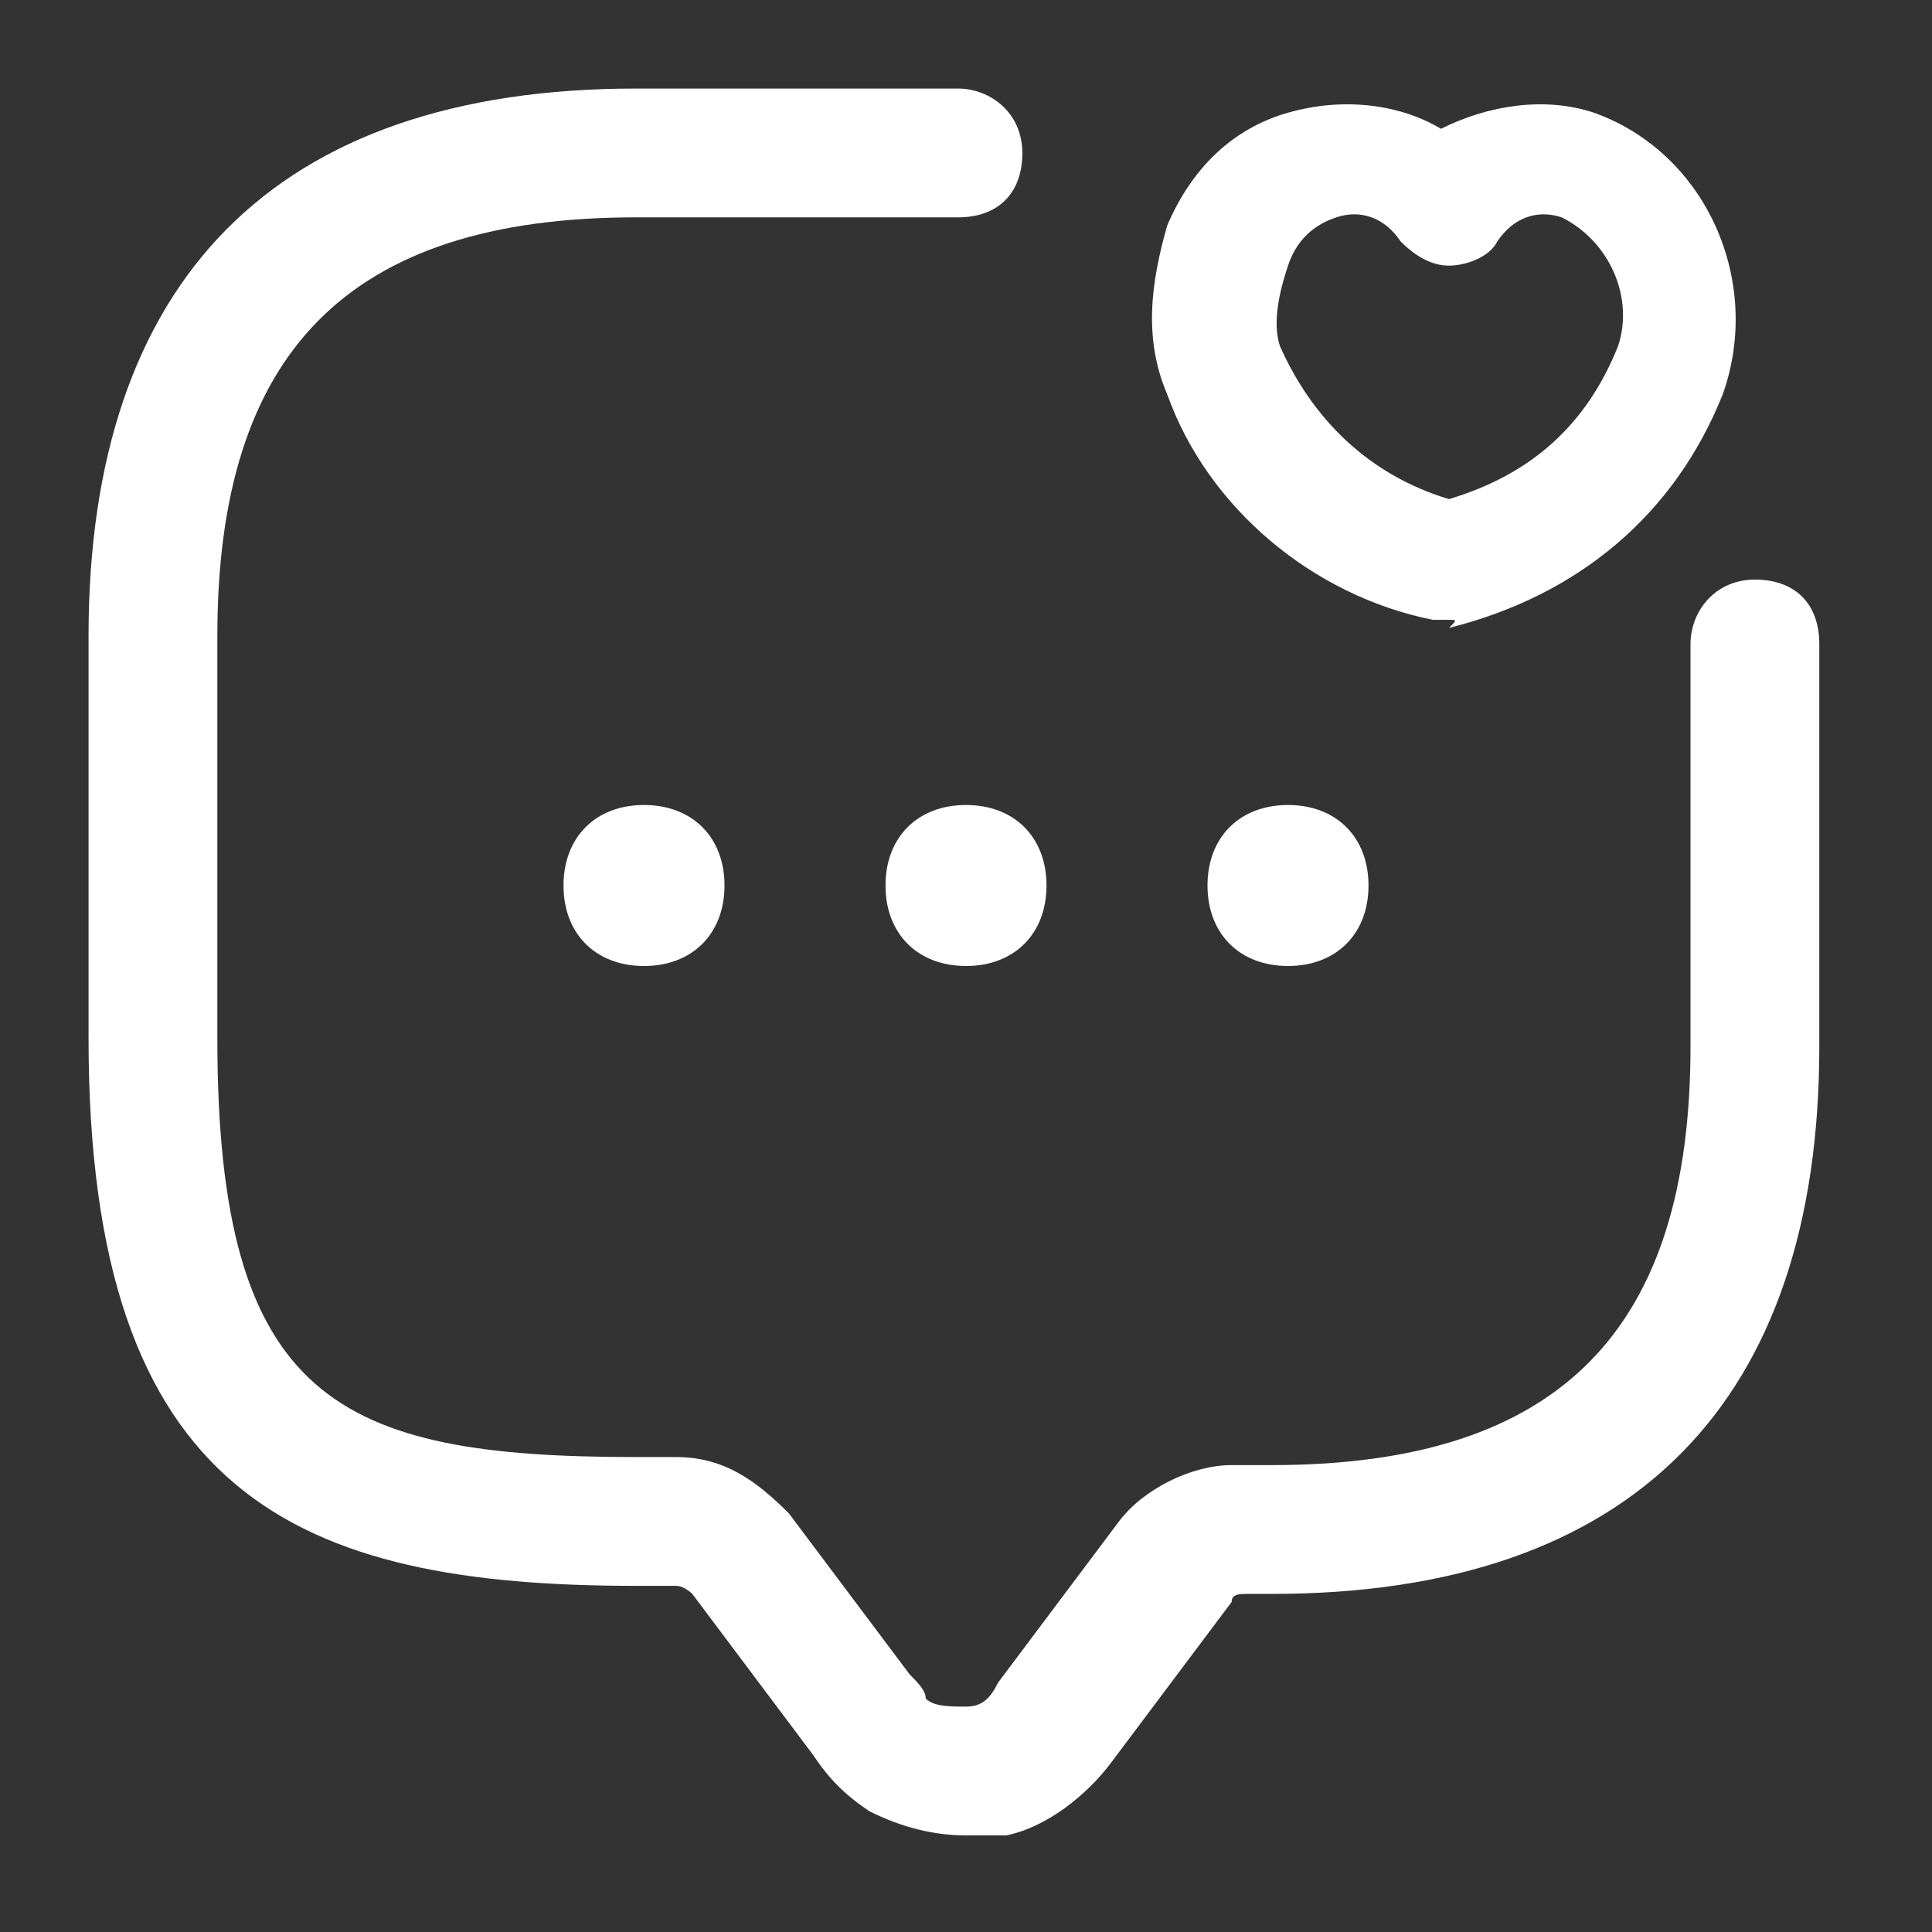
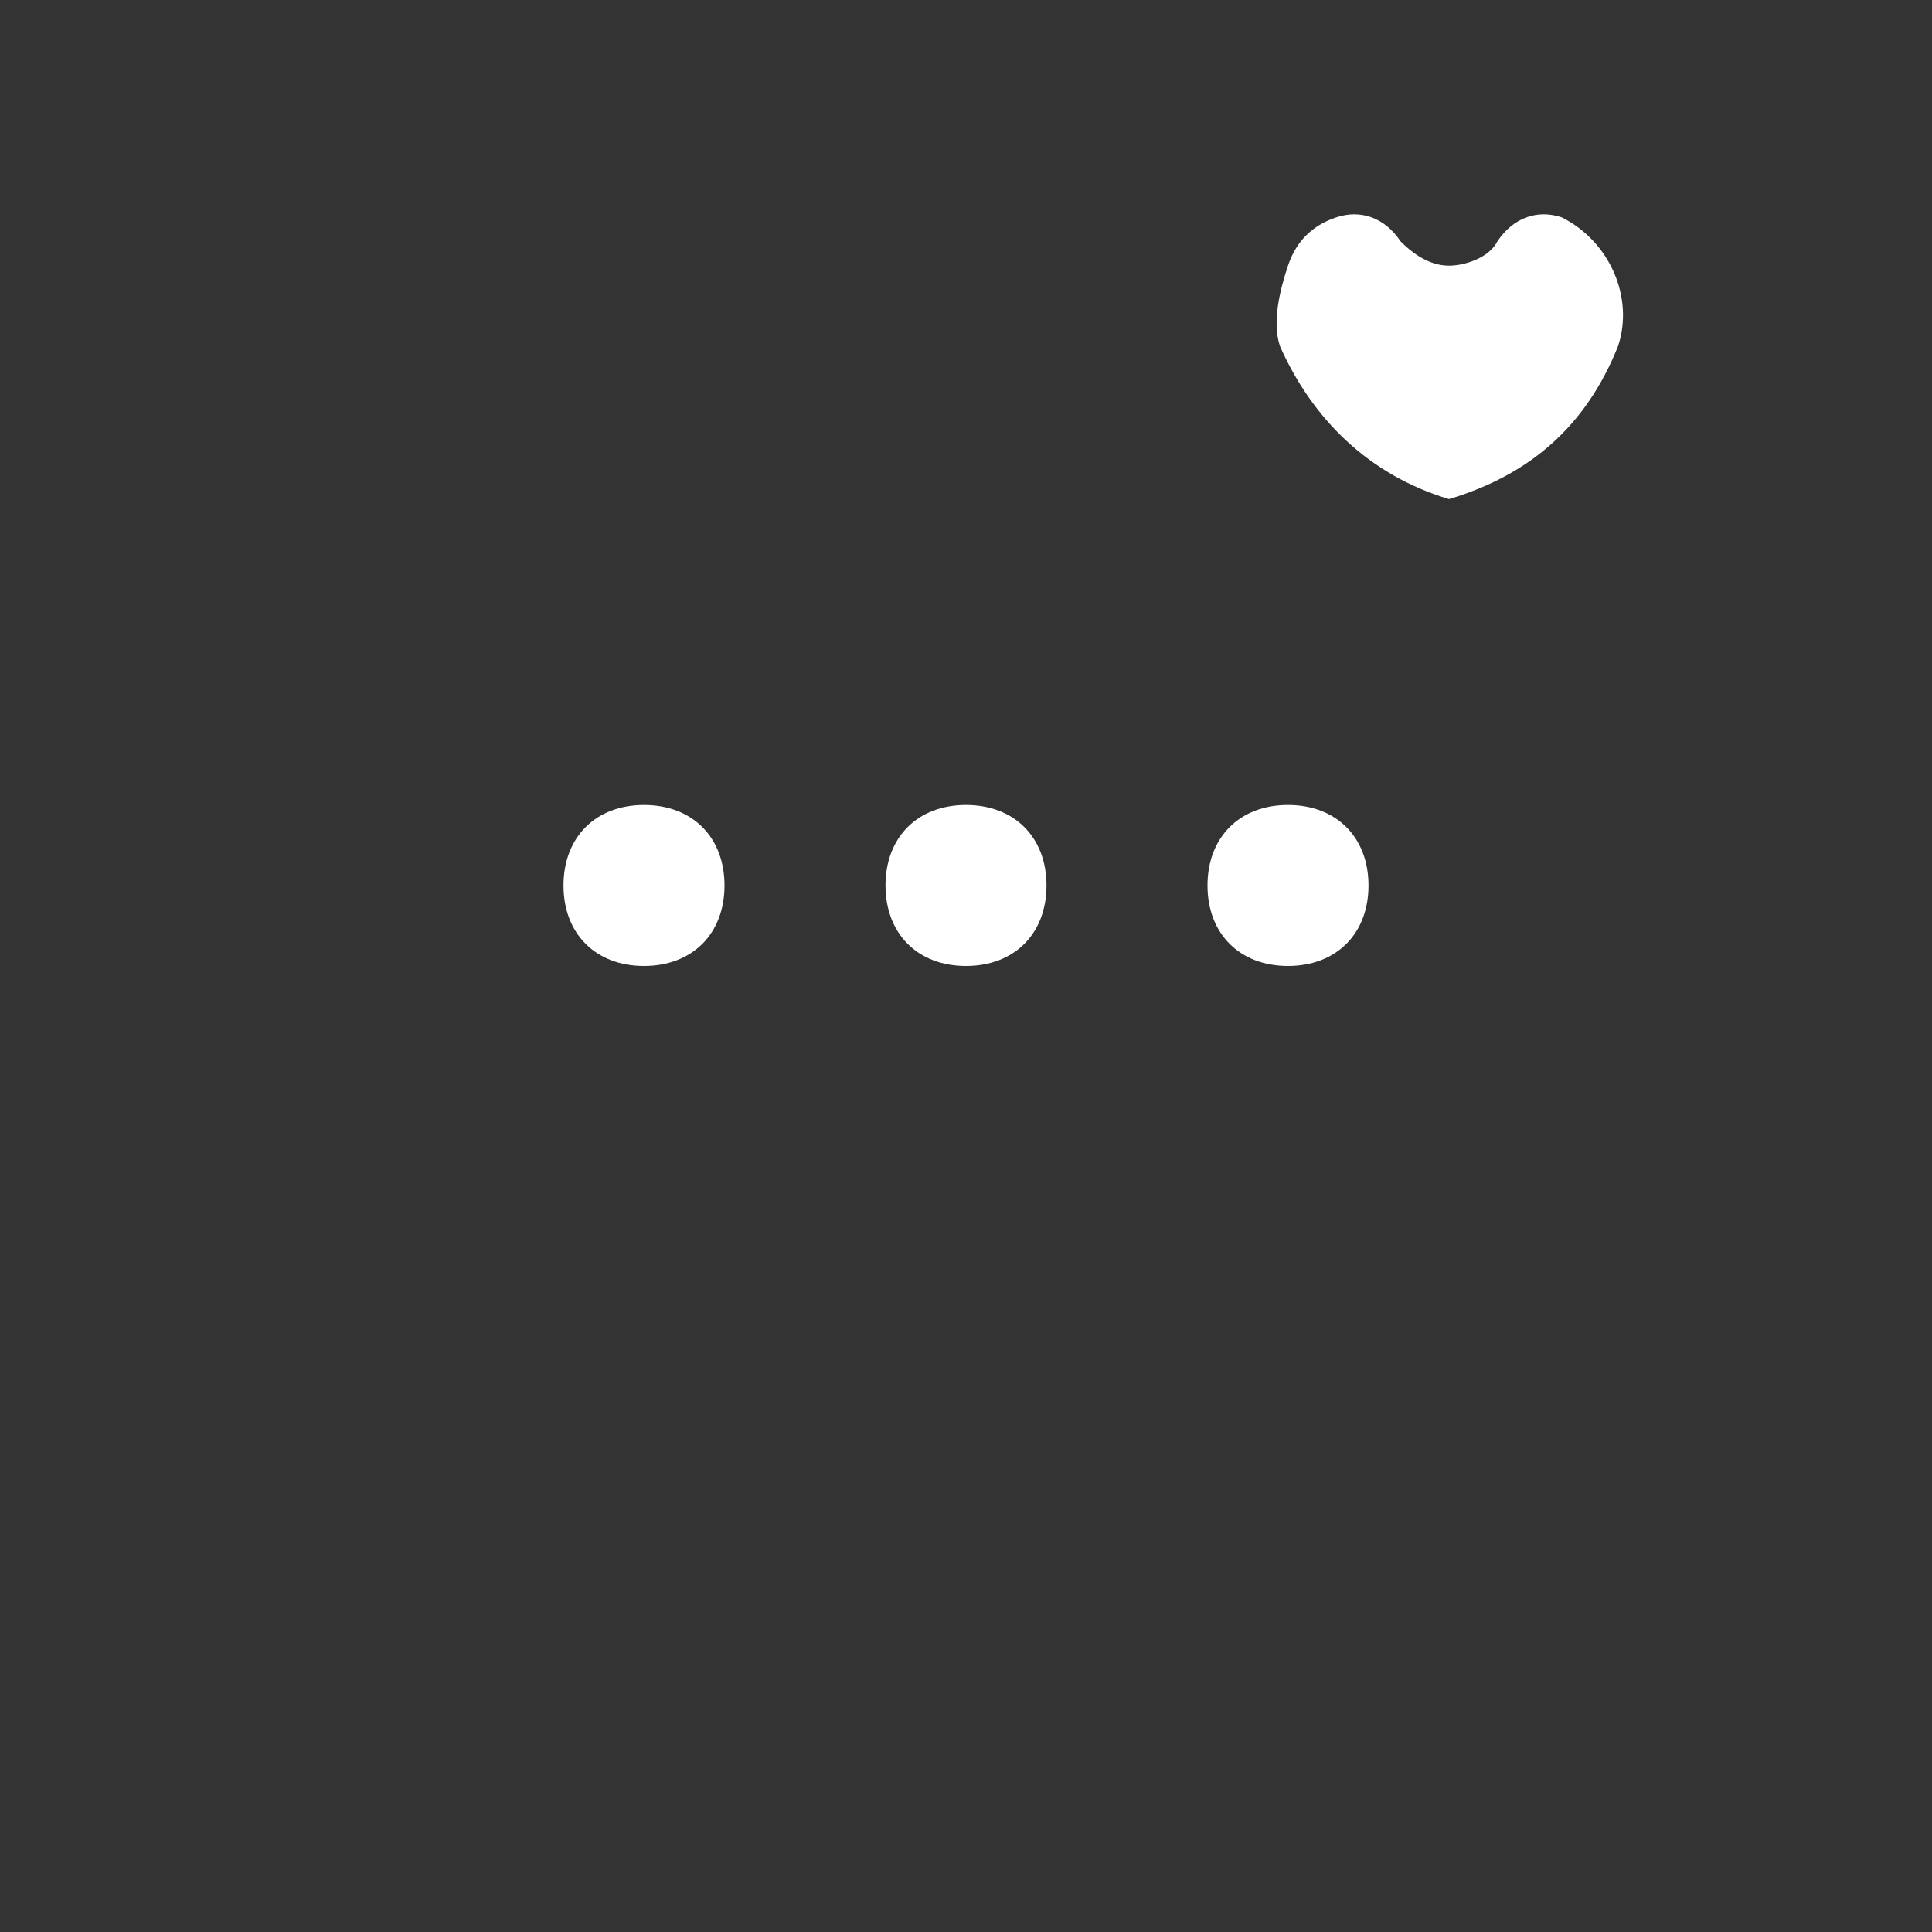
<svg xmlns="http://www.w3.org/2000/svg" width="24" height="24" fill="none">
  <rect width="100%" height="100%" fill="#333333" stroke="none" />
-   <path fill="#fff" d="M12 22.8c-.4 0-.8-.1-1.2-.3-.3-.2-.5-.4-.7-.7l-1.5-2s-.1-.1-.2-.1h-.5c-4.2 0-6.8-1.1-6.8-6.8v-5c0-4.4 2.3-6.8 6.8-6.8h4c.4 0 .8.3.8.8s-.3.8-.8.8h-4c-3.6 0-5.2 1.7-5.2 5.2v5c0 4.5 1.5 5.2 5.2 5.2h.5c.6 0 1 .3 1.4.7l1.5 2c.1.1.2.2.2.3.1.1.3.1.5.1s.3-.1.4-.3l1.5-2c.3-.4.9-.7 1.4-.7h.5c3.6 0 5.2-1.7 5.2-5.2V8c0-.4.3-.8.8-.8s.8.3.8.8v5c0 4.4-2.3 6.8-6.8 6.8h-.3c-.1 0-.2 0-.2.1l-1.5 2c-.3.4-.8.8-1.3.9H12Z" />
-   <path fill="#fff" d="M18 7.7h-.2c-1.5-.3-2.8-1.4-3.3-2.8-.3-.7-.2-1.4 0-2.1.3-.7.8-1.2 1.5-1.4.7-.2 1.4-.1 1.9.2.6-.3 1.3-.4 1.9-.2 1.4.5 2.1 2.1 1.6 3.5-.6 1.5-1.8 2.5-3.4 2.9.1-.1.1-.1 0-.1Zm-2.1-3.4c.4.9 1.1 1.6 2.1 1.9 1-.3 1.7-.9 2.1-1.9.2-.6-.1-1.3-.7-1.6-.3-.1-.6 0-.8.3-.1.2-.4.3-.6.3-.2 0-.4-.1-.6-.3-.2-.3-.5-.4-.8-.3-.3.1-.5.3-.6.6-.1.3-.2.7-.1 1ZM16 12c-.6 0-1-.4-1-1s.4-1 1-1 1 .4 1 1-.4 1-1 1Zm-4 0c-.6 0-1-.4-1-1s.4-1 1-1 1 .4 1 1-.4 1-1 1Zm-4 0c-.6 0-1-.4-1-1s.4-1 1-1 1 .4 1 1-.4 1-1 1Z" />
+   <path fill="#fff" d="M18 7.7h-.2Zm-2.1-3.4c.4.9 1.1 1.6 2.1 1.9 1-.3 1.7-.9 2.1-1.9.2-.6-.1-1.3-.7-1.6-.3-.1-.6 0-.8.3-.1.2-.4.3-.6.3-.2 0-.4-.1-.6-.3-.2-.3-.5-.4-.8-.3-.3.1-.5.3-.6.6-.1.3-.2.7-.1 1ZM16 12c-.6 0-1-.4-1-1s.4-1 1-1 1 .4 1 1-.4 1-1 1Zm-4 0c-.6 0-1-.4-1-1s.4-1 1-1 1 .4 1 1-.4 1-1 1Zm-4 0c-.6 0-1-.4-1-1s.4-1 1-1 1 .4 1 1-.4 1-1 1Z" />
</svg>